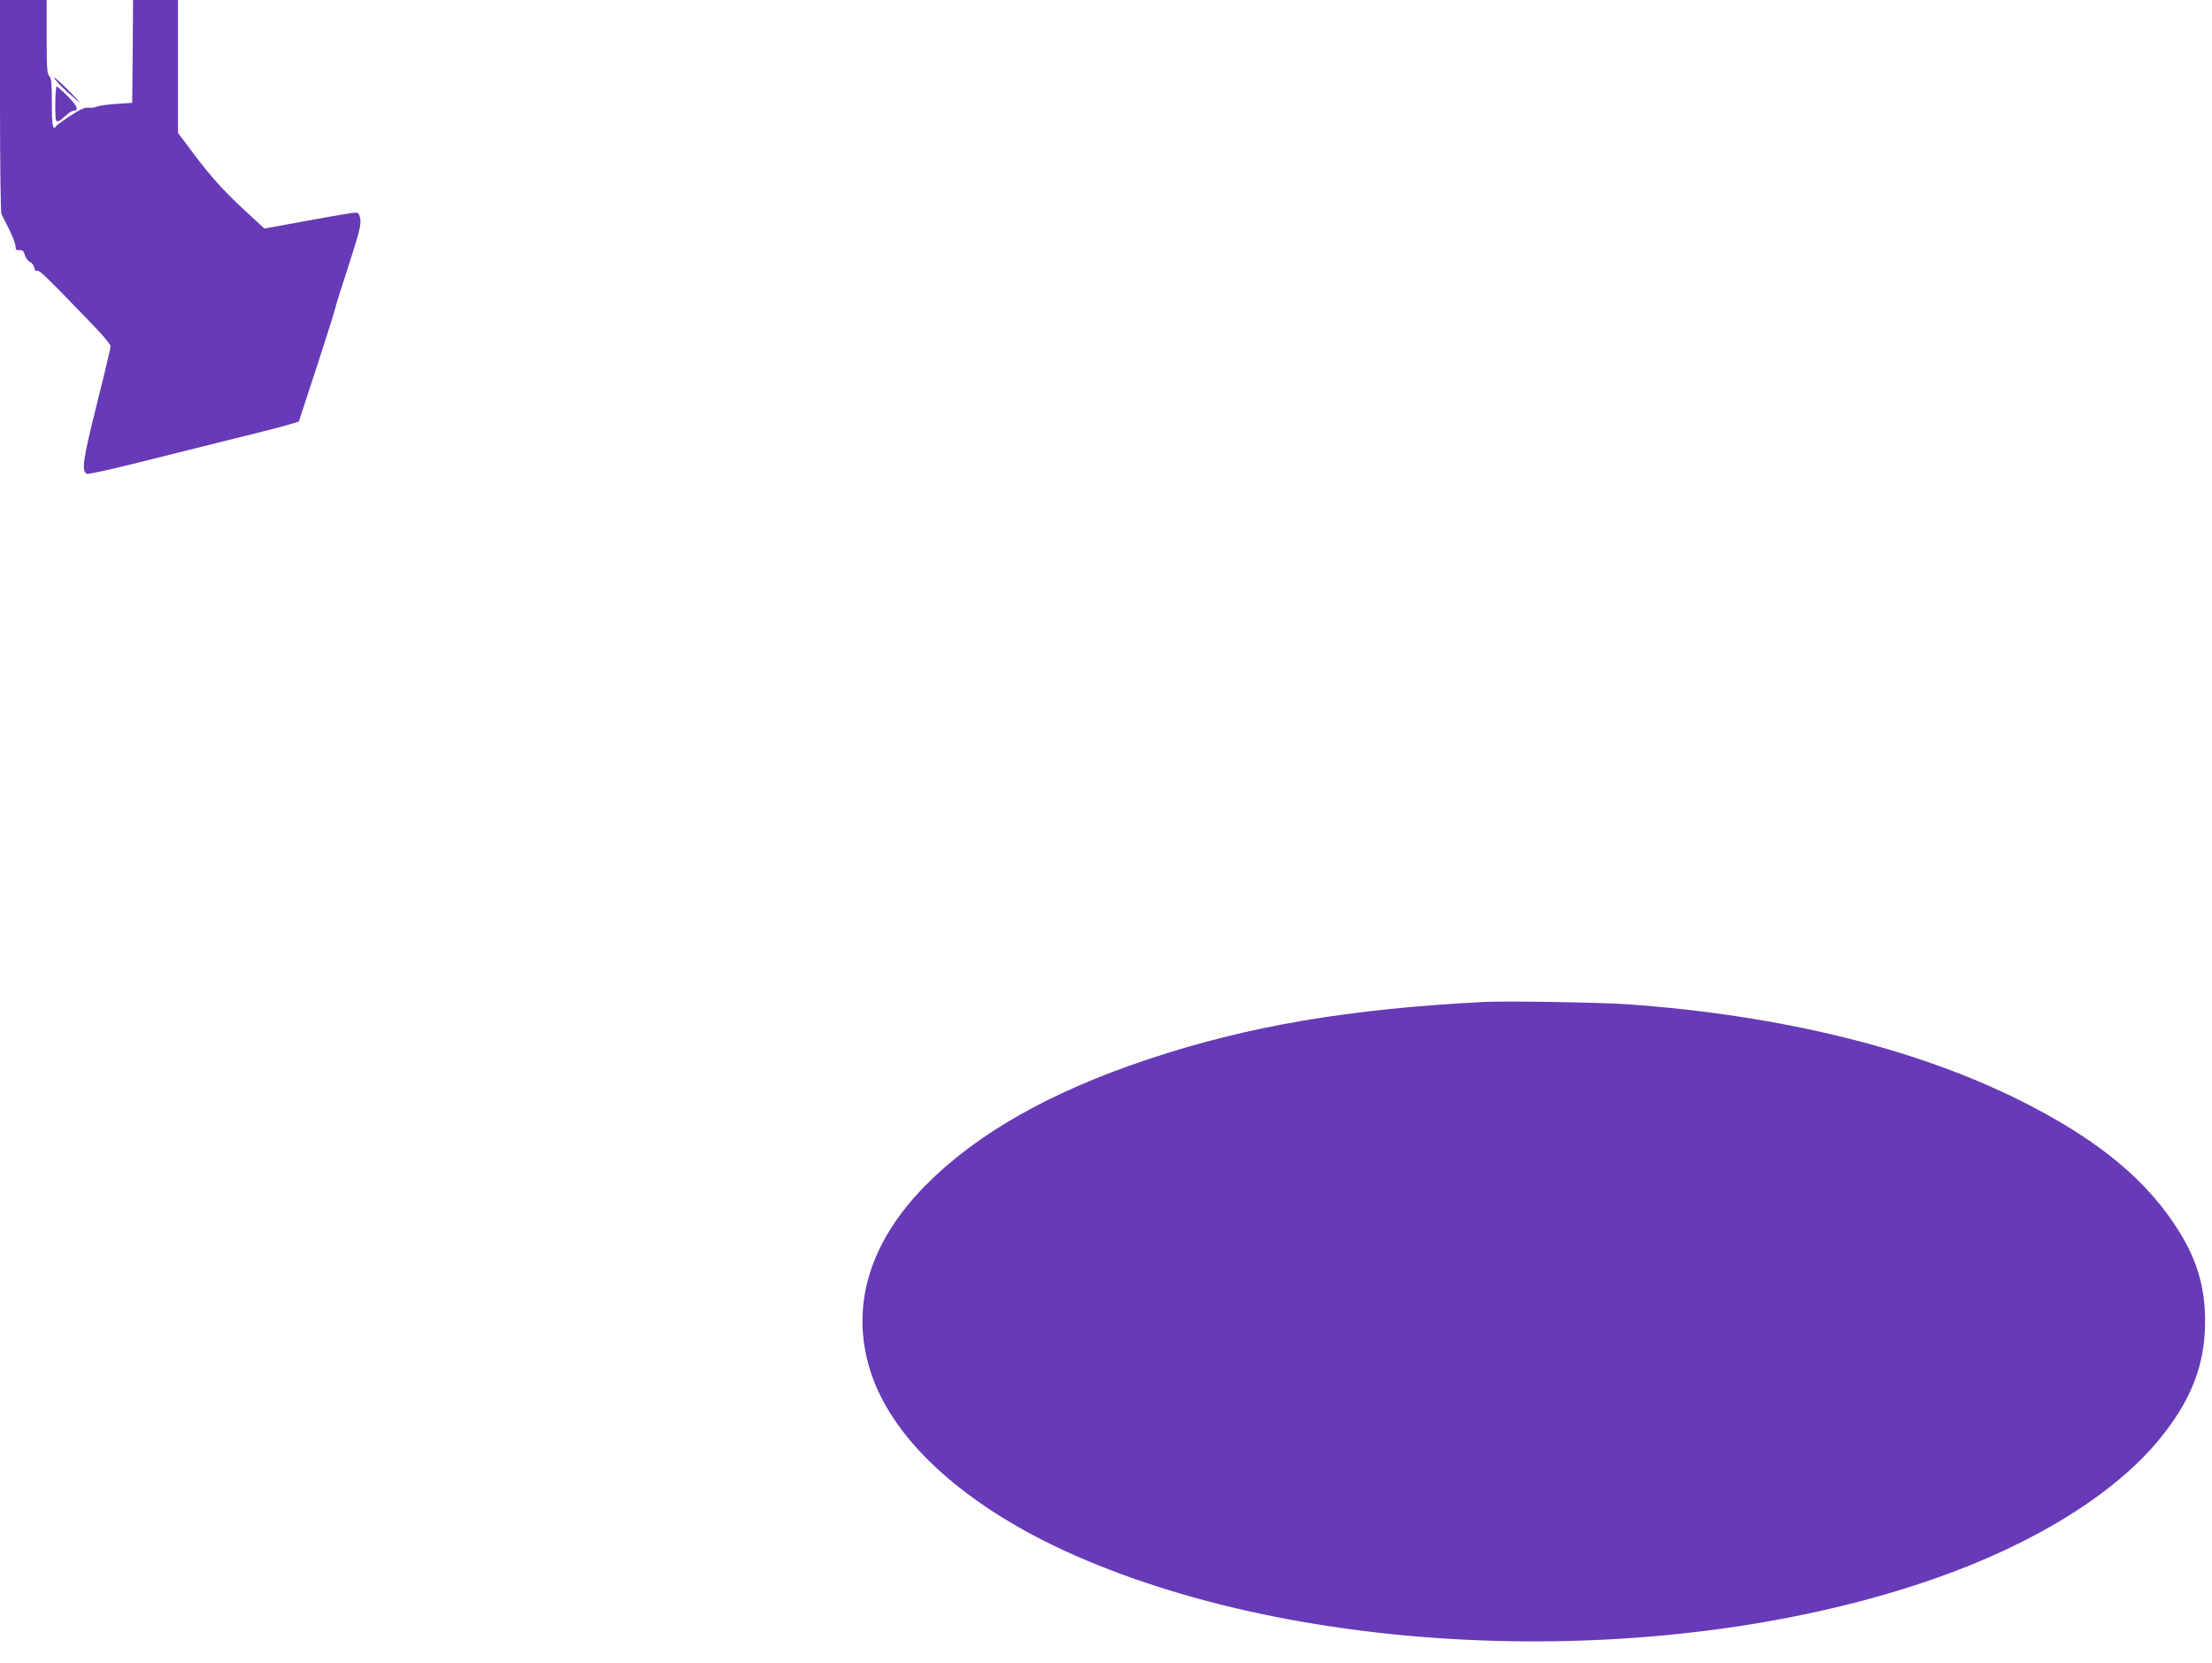
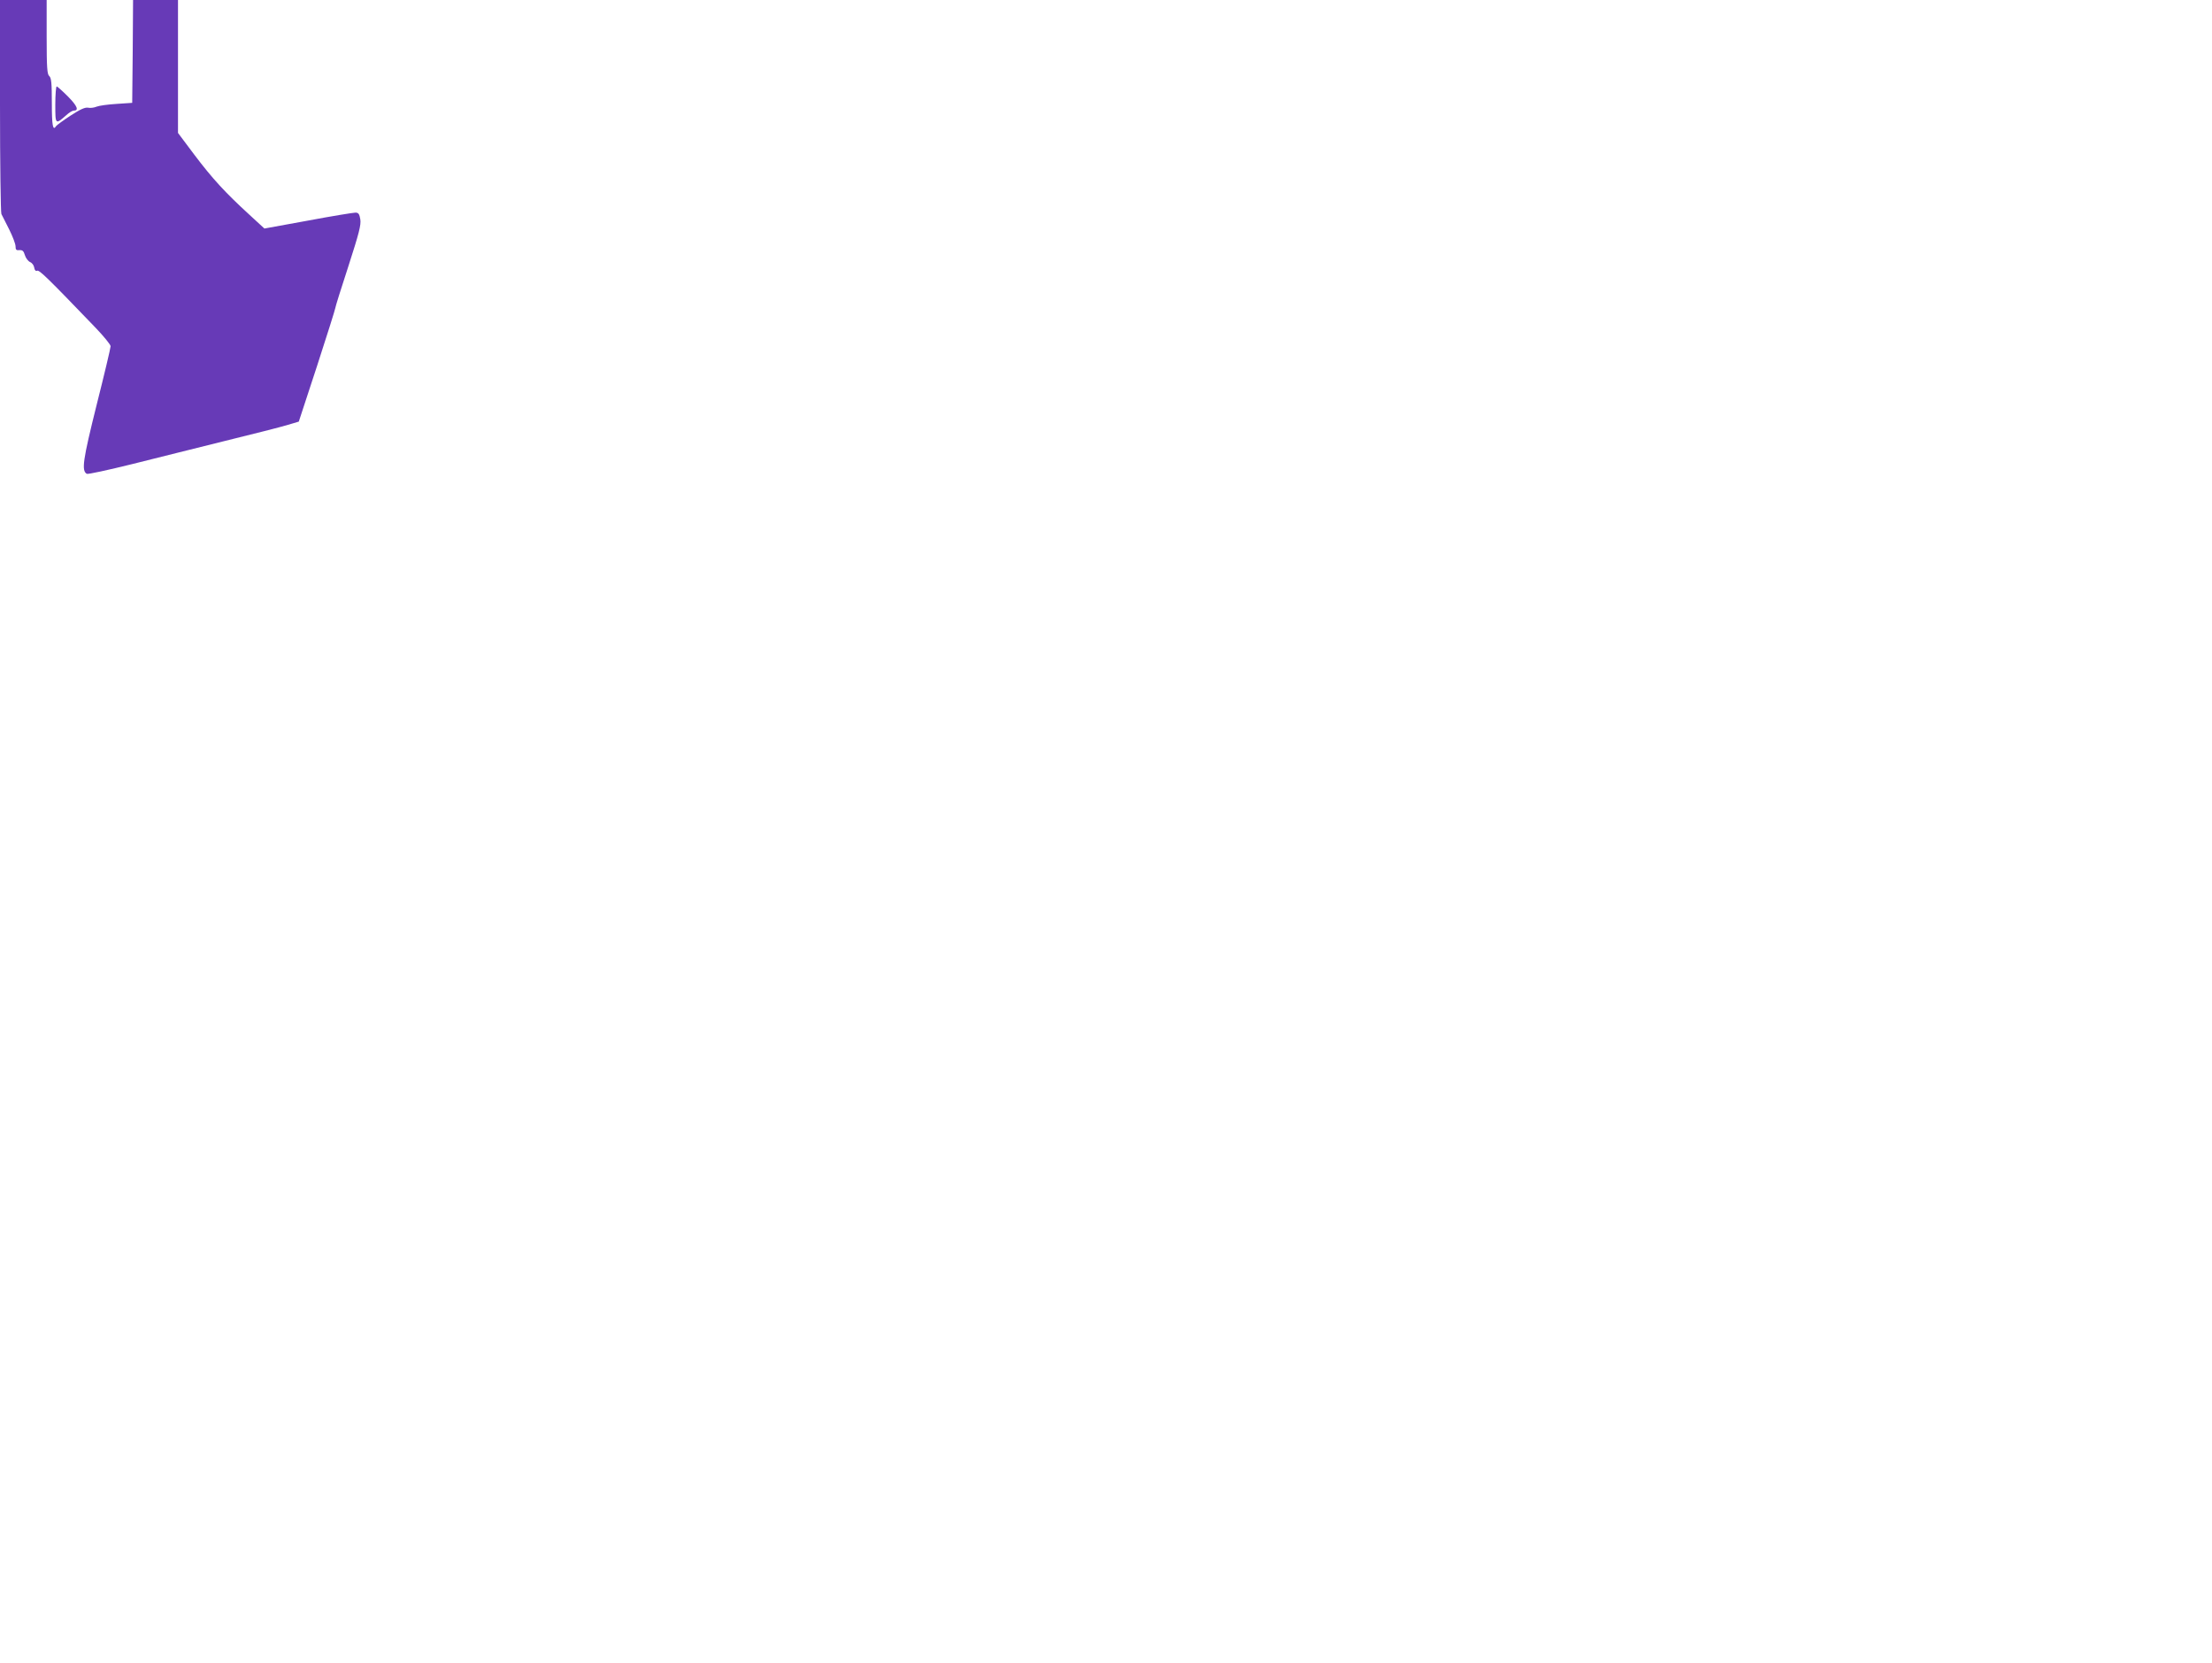
<svg xmlns="http://www.w3.org/2000/svg" version="1.0" width="1280pt" height="962pt" viewBox="0 0 1280 962" preserveAspectRatio="xMidYMid meet">
  <g transform="translate(0,962) scale(0.1,-0.1)" fill="#673ab7" stroke="none">
    <path d="M0 9010 c0 -336 4 -618 8 -628 5 -9 25 -49 45 -89 20 -40 37 -84 37 -98 0 -20 4 -24 23 -22 17 1 24 -5 31 -29 5 -17 19 -35 30 -40 12 -5 22 -19 24 -32 2 -15 9 -22 17 -18 13 5 64 -45 338 -330 48 -50 87 -98 87 -107 0 -10 -36 -162 -81 -340 -80 -321 -88 -379 -57 -398 6 -4 124 22 262 56 138 35 382 95 541 135 160 39 320 80 357 91 l67 20 106 323 c58 178 105 328 105 333 0 6 34 115 76 243 62 192 74 239 69 271 -5 31 -11 39 -28 39 -12 0 -136 -20 -274 -46 l-253 -46 -87 80 c-141 129 -214 209 -317 345 l-96 128 0 385 0 384 -130 0 -130 0 -2 -297 -3 -298 -90 -6 c-49 -3 -101 -10 -116 -16 -14 -6 -36 -9 -50 -6 -17 3 -46 -10 -101 -46 -42 -27 -79 -55 -83 -60 -19 -31 -25 1 -25 133 0 115 -3 146 -15 156 -12 10 -15 48 -15 226 l0 214 -135 0 -135 0 0 -610z" />
-     <path d="M342 9134 c18 -19 57 -56 88 -81 47 -40 44 -35 -25 35 -79 81 -126 115 -63 46z" />
+     <path d="M342 9134 z" />
    <path d="M320 9015 c0 -117 0 -117 64 -61 16 15 35 26 42 26 32 0 22 26 -32 81 -32 32 -62 59 -66 59 -4 0 -8 -47 -8 -105z" />
-     <path d="M8595 3824 c-790 -40 -1373 -139 -1955 -333 -565 -189 -986 -428 -1283 -727 -332 -336 -441 -712 -316 -1089 133 -399 559 -780 1179 -1053 1378 -608 3452 -665 4970 -136 573 199 1039 487 1299 800 189 228 271 436 271 689 0 192 -43 344 -143 509 -182 300 -468 539 -918 765 -606 305 -1393 498 -2279 561 -151 11 -704 20 -825 14z" />
  </g>
</svg>